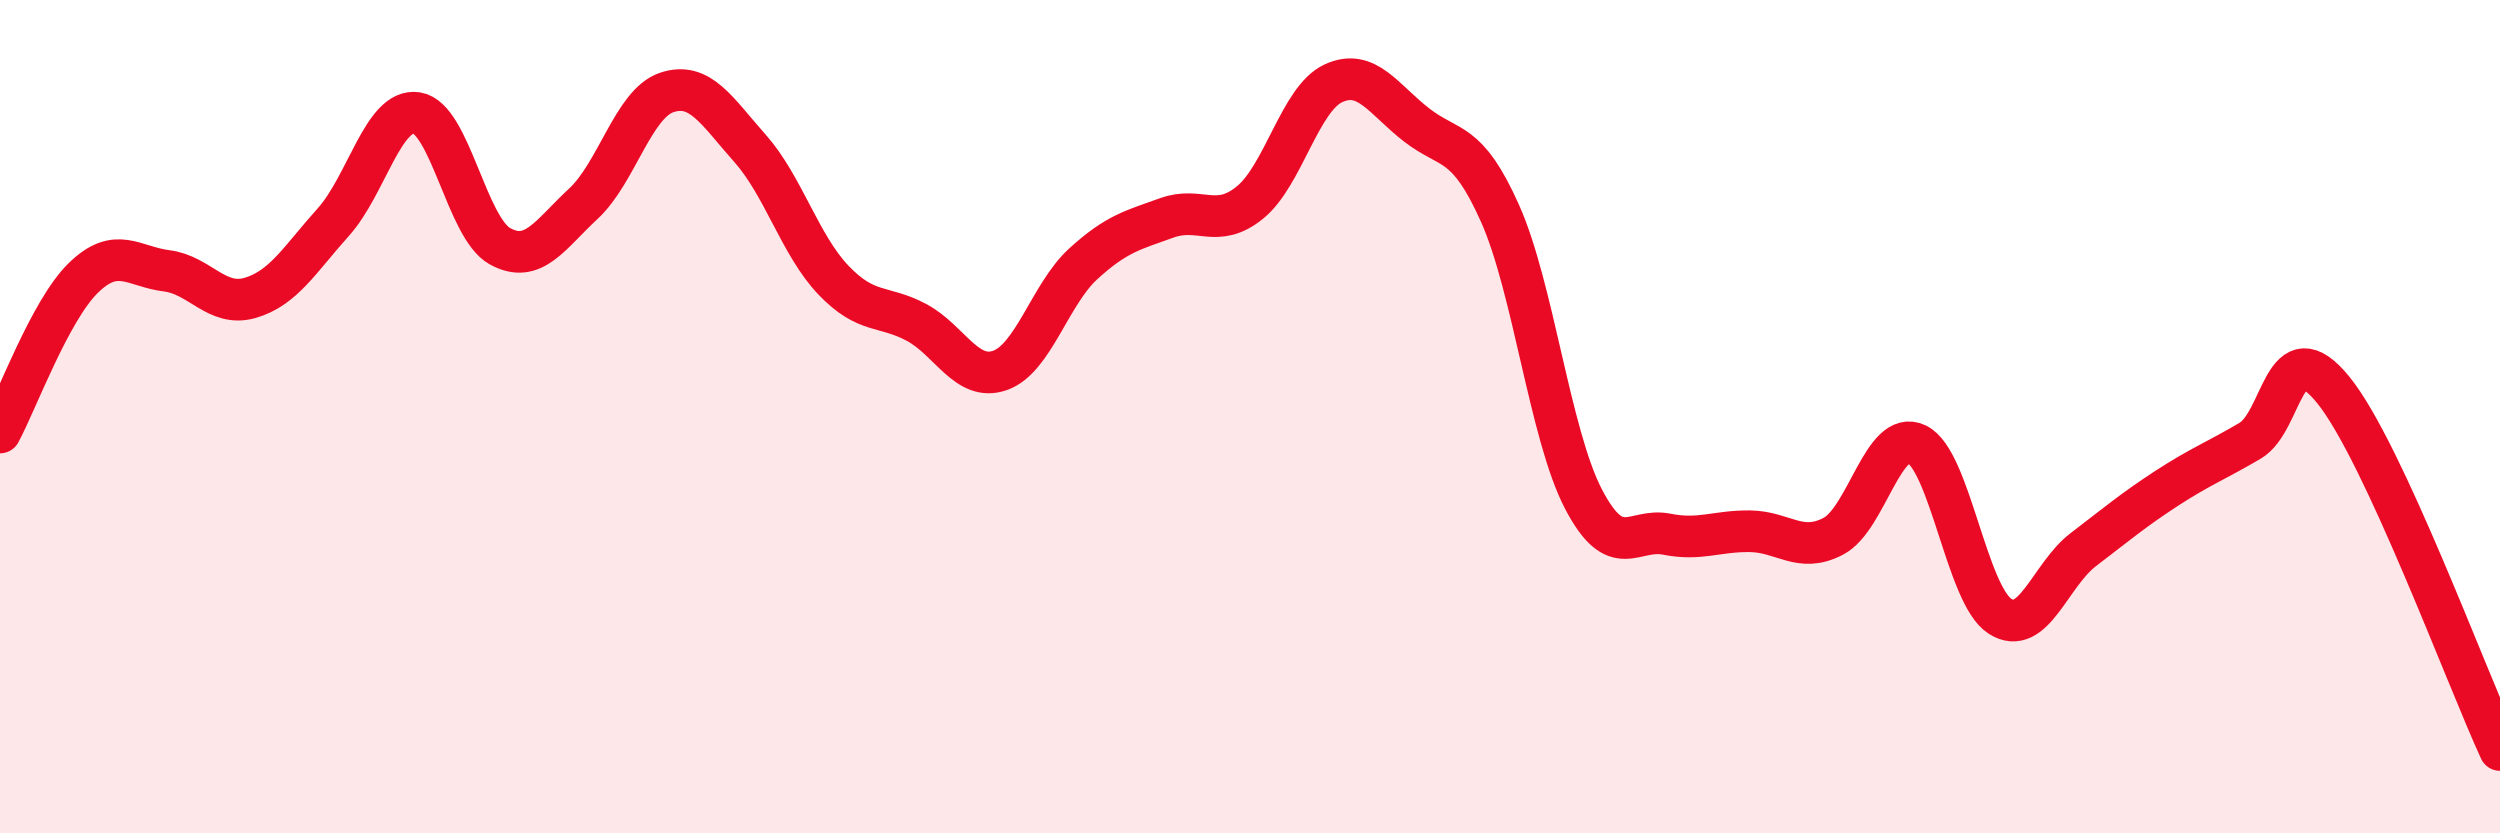
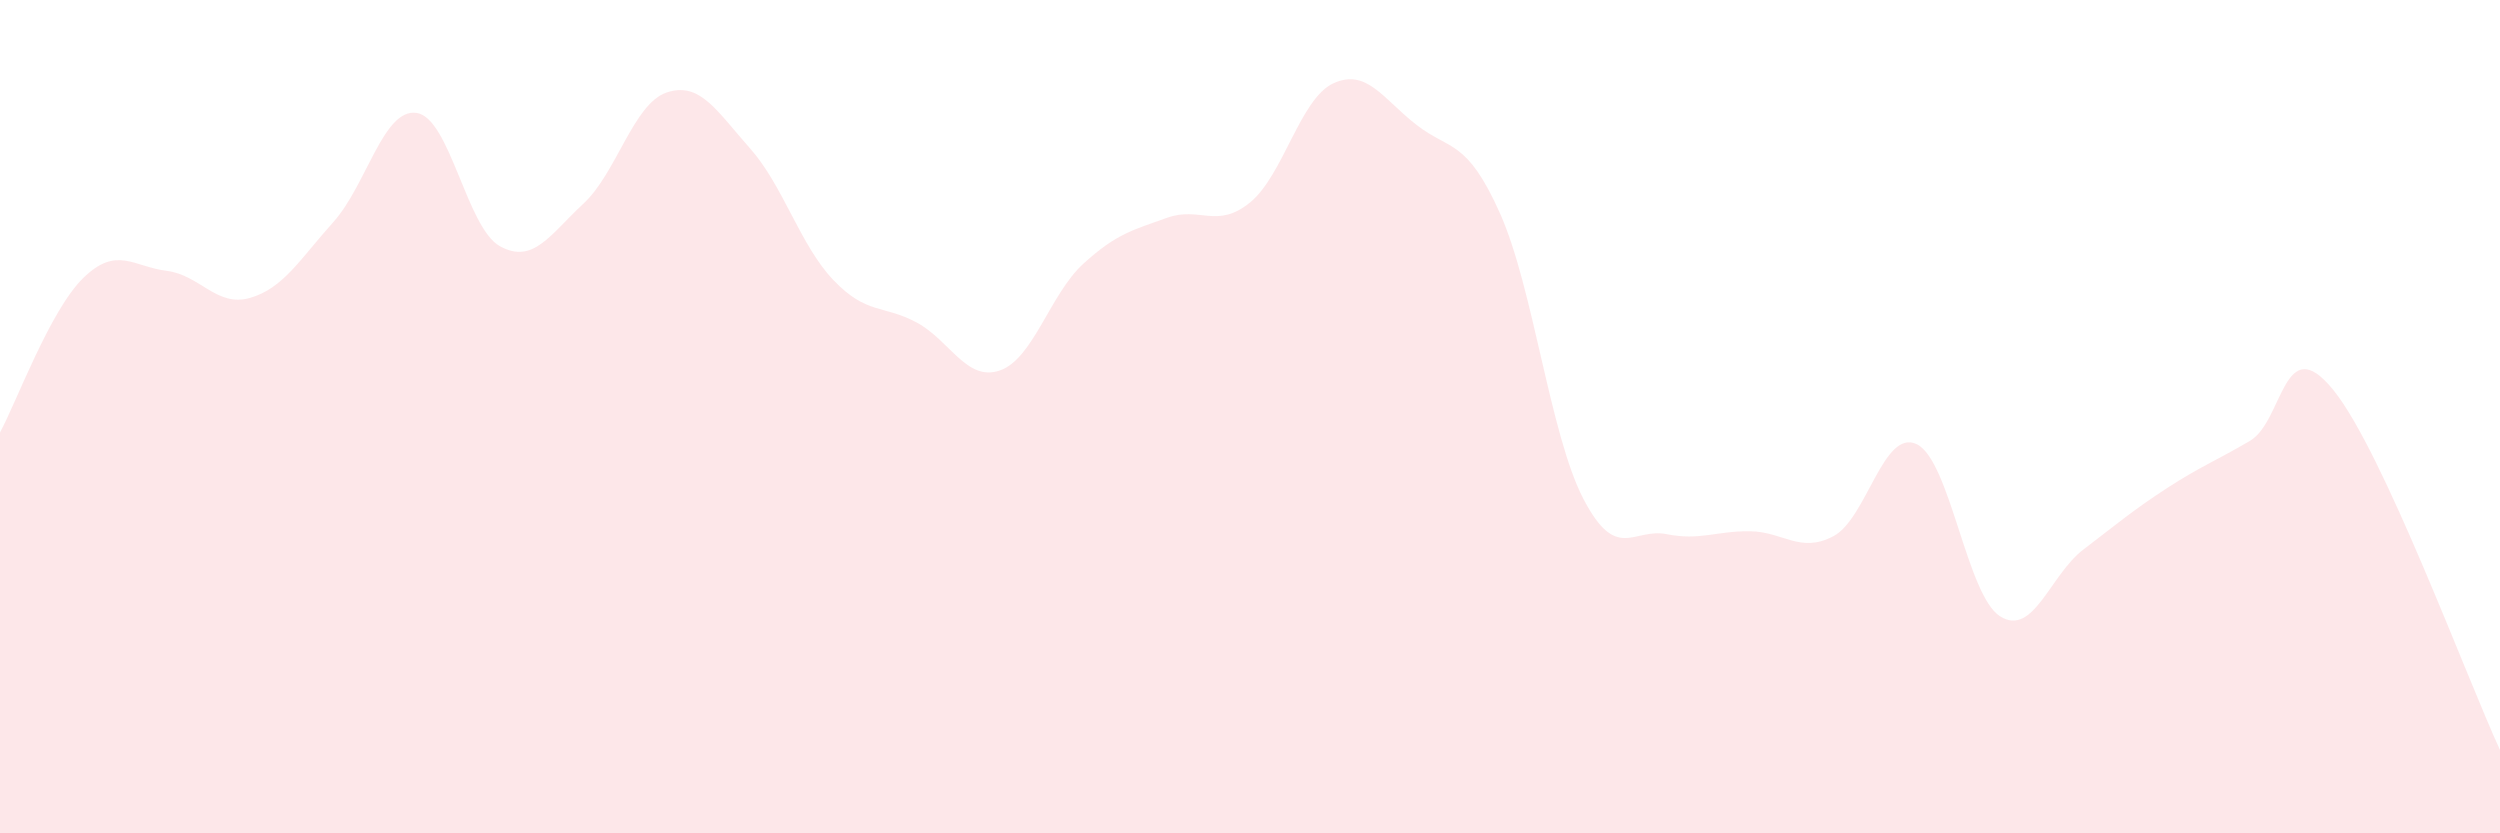
<svg xmlns="http://www.w3.org/2000/svg" width="60" height="20" viewBox="0 0 60 20">
  <path d="M 0,10.38 C 0.4,9.64 1.2,7.45 2,6.67 C 2.8,5.89 3.2,6.4 4,6.5 C 4.8,6.6 5.2,7.38 6,7.15 C 6.8,6.92 7.2,6.22 8,5.33 C 8.8,4.44 9.2,2.59 10,2.71 C 10.8,2.83 11.2,5.47 12,5.91 C 12.8,6.35 13.2,5.63 14,4.89 C 14.8,4.15 15.2,2.49 16,2.22 C 16.8,1.95 17.2,2.66 18,3.56 C 18.8,4.46 19.2,5.88 20,6.72 C 20.8,7.56 21.2,7.31 22,7.74 C 22.8,8.17 23.2,9.17 24,8.89 C 24.8,8.61 25.2,7.06 26,6.33 C 26.8,5.6 27.2,5.52 28,5.23 C 28.8,4.94 29.2,5.51 30,4.86 C 30.8,4.21 31.2,2.37 32,2 C 32.8,1.63 33.2,2.38 34,3 C 34.8,3.62 35.2,3.33 36,5.12 C 36.8,6.91 37.2,10.43 38,11.97 C 38.8,13.51 39.2,12.66 40,12.82 C 40.8,12.98 41.2,12.74 42,12.75 C 42.8,12.76 43.2,13.29 44,12.87 C 44.8,12.45 45.2,10.28 46,10.66 C 46.8,11.04 47.2,14.28 48,14.79 C 48.8,15.3 49.2,13.8 50,13.19 C 50.8,12.58 51.2,12.24 52,11.72 C 52.8,11.2 53.2,11.05 54,10.58 C 54.8,10.11 54.8,7.88 56,9.36 C 57.2,10.84 59.2,16.27 60,18L60 20L0 20Z" fill="#EB0A25" opacity="0.1" stroke-linecap="round" stroke-linejoin="round" />
-   <path d="M 0,10.38 C 0.4,9.64 1.2,7.45 2,6.67 C 2.8,5.89 3.2,6.4 4,6.5 C 4.8,6.6 5.2,7.38 6,7.15 C 6.8,6.92 7.2,6.22 8,5.33 C 8.8,4.44 9.2,2.59 10,2.71 C 10.8,2.83 11.2,5.47 12,5.91 C 12.8,6.35 13.2,5.63 14,4.89 C 14.8,4.15 15.2,2.49 16,2.22 C 16.8,1.95 17.2,2.66 18,3.56 C 18.8,4.46 19.2,5.88 20,6.72 C 20.8,7.56 21.2,7.31 22,7.74 C 22.8,8.17 23.2,9.17 24,8.89 C 24.8,8.61 25.2,7.06 26,6.33 C 26.8,5.6 27.2,5.52 28,5.23 C 28.8,4.94 29.2,5.51 30,4.86 C 30.8,4.21 31.2,2.37 32,2 C 32.8,1.63 33.2,2.38 34,3 C 34.8,3.62 35.2,3.33 36,5.12 C 36.8,6.91 37.2,10.43 38,11.97 C 38.8,13.51 39.2,12.66 40,12.82 C 40.8,12.98 41.2,12.74 42,12.75 C 42.8,12.76 43.2,13.29 44,12.87 C 44.8,12.45 45.2,10.28 46,10.66 C 46.8,11.04 47.2,14.28 48,14.79 C 48.8,15.3 49.2,13.8 50,13.19 C 50.8,12.58 51.2,12.24 52,11.72 C 52.8,11.2 53.2,11.05 54,10.58 C 54.8,10.11 54.8,7.88 56,9.36 C 57.2,10.84 59.2,16.27 60,18" stroke="#EB0A25" stroke-width="1" fill="none" stroke-linecap="round" stroke-linejoin="round" />
</svg>